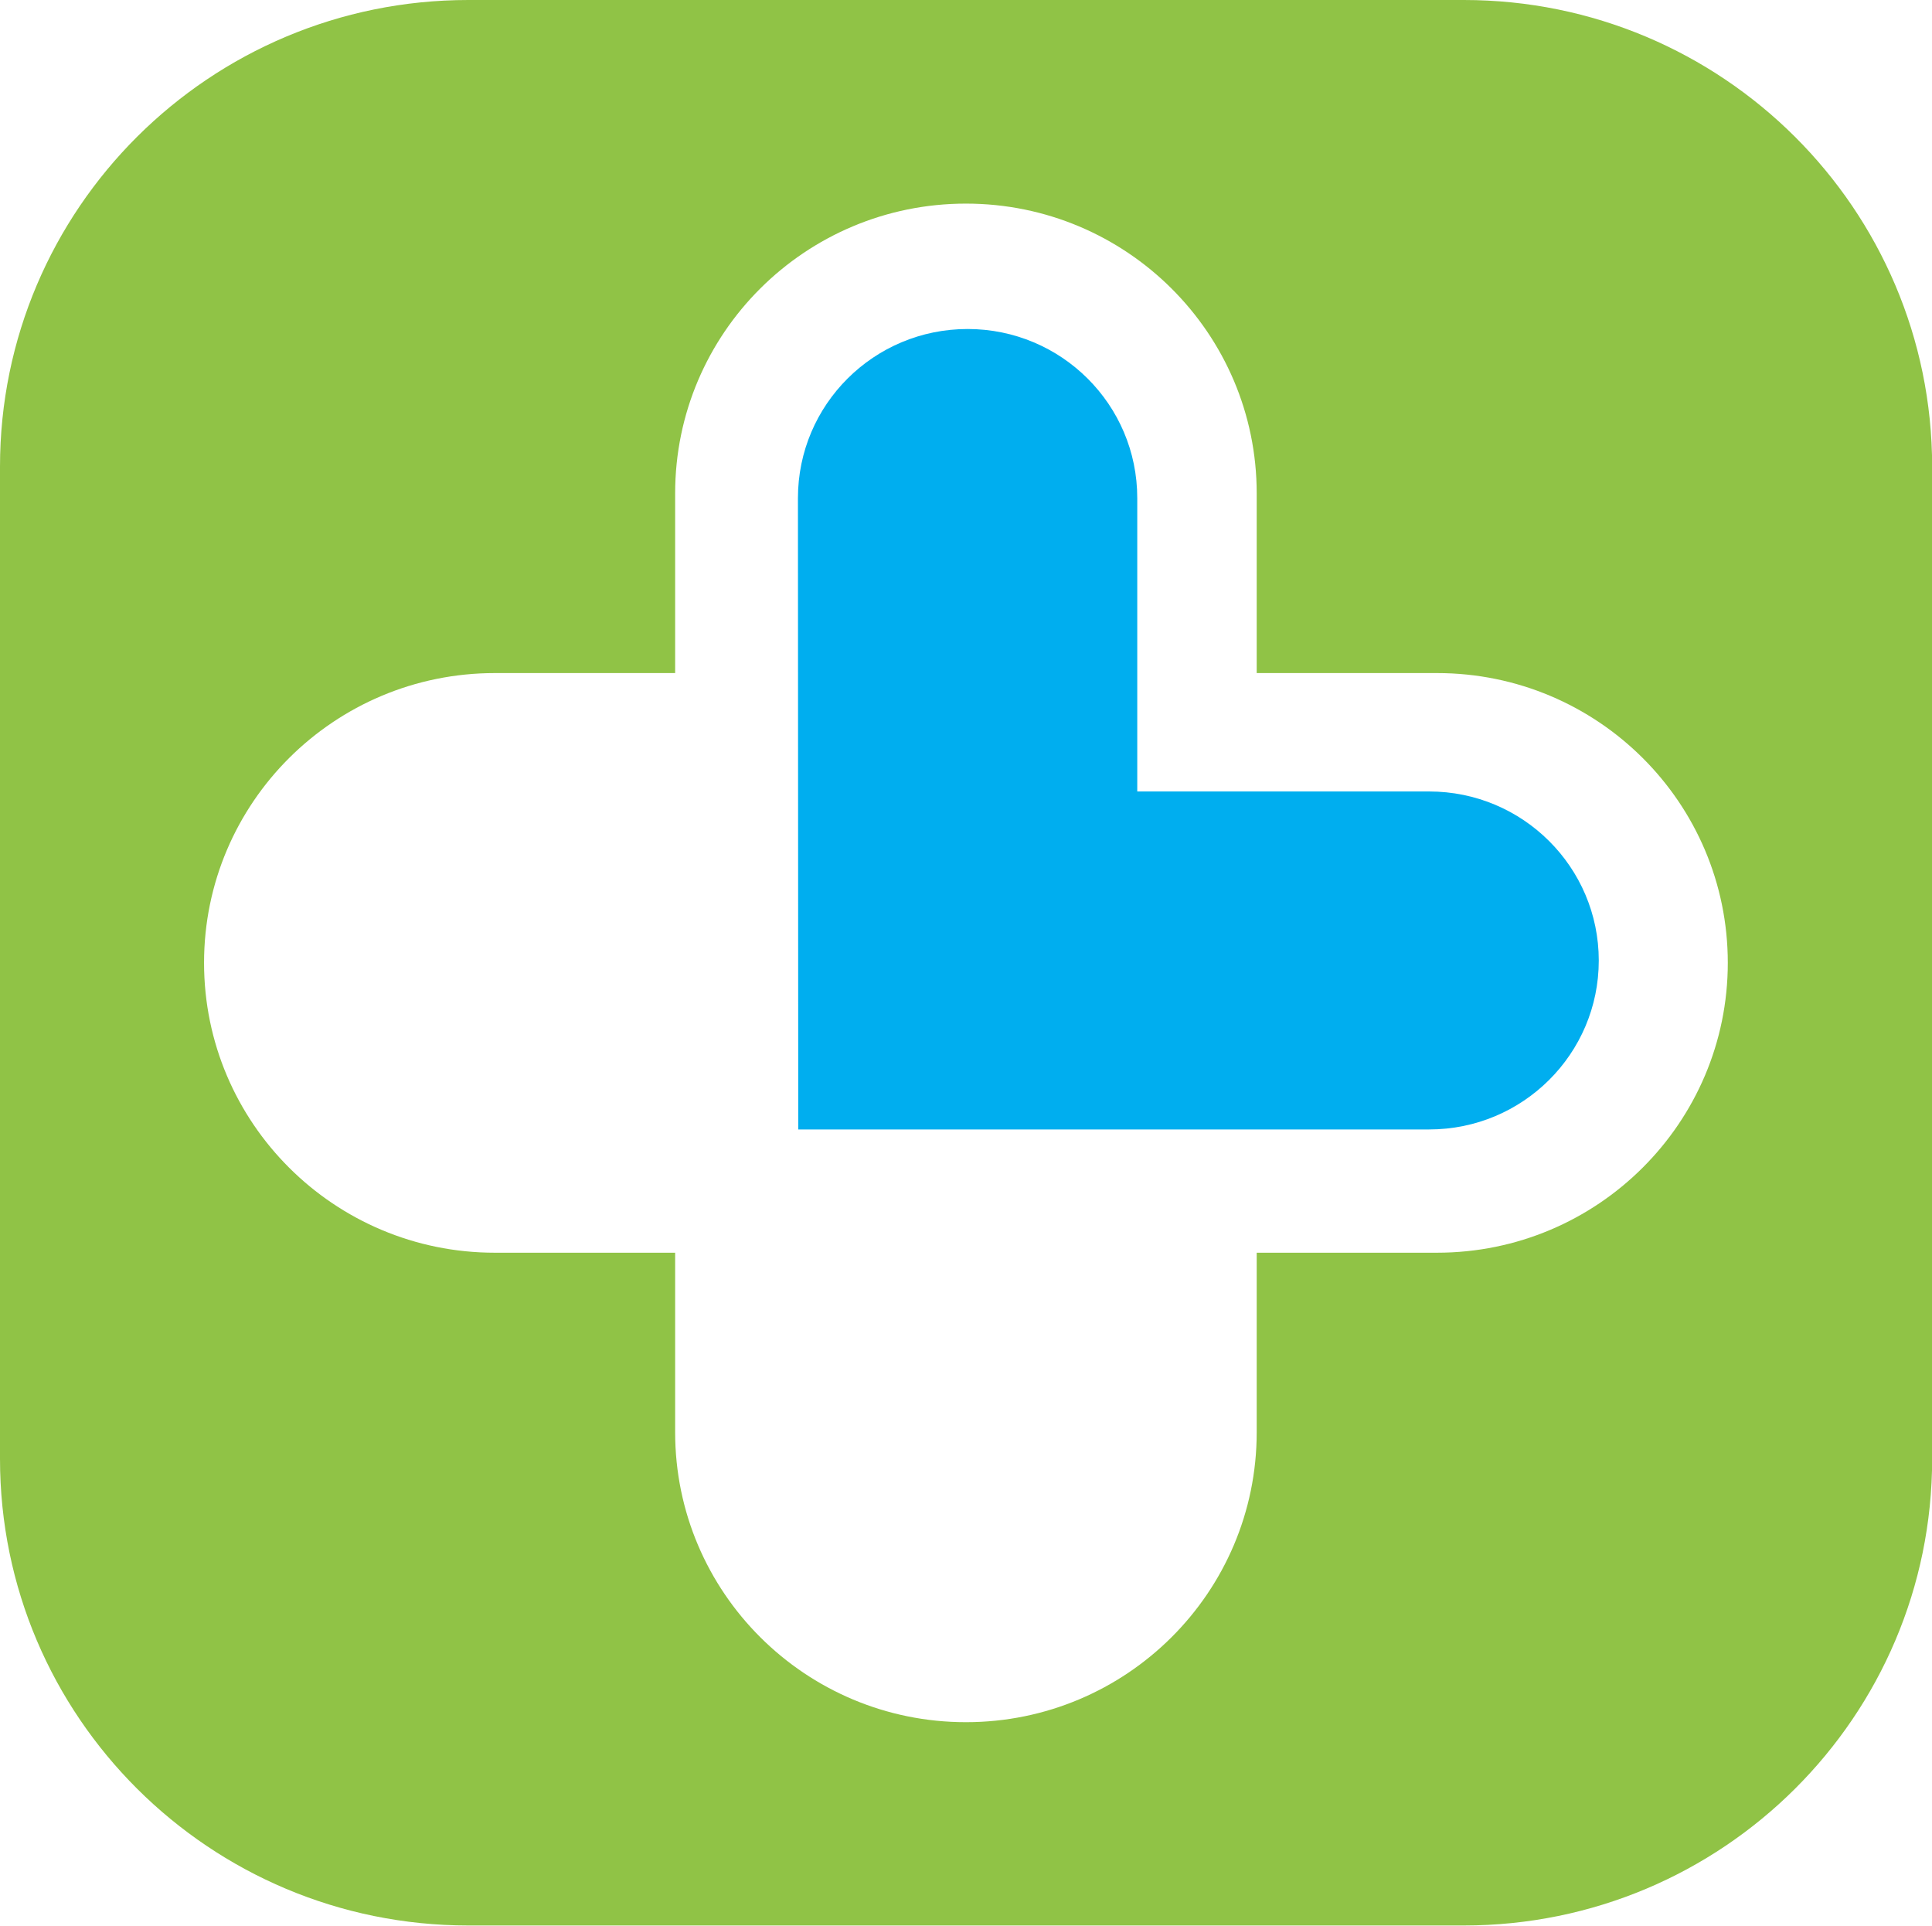
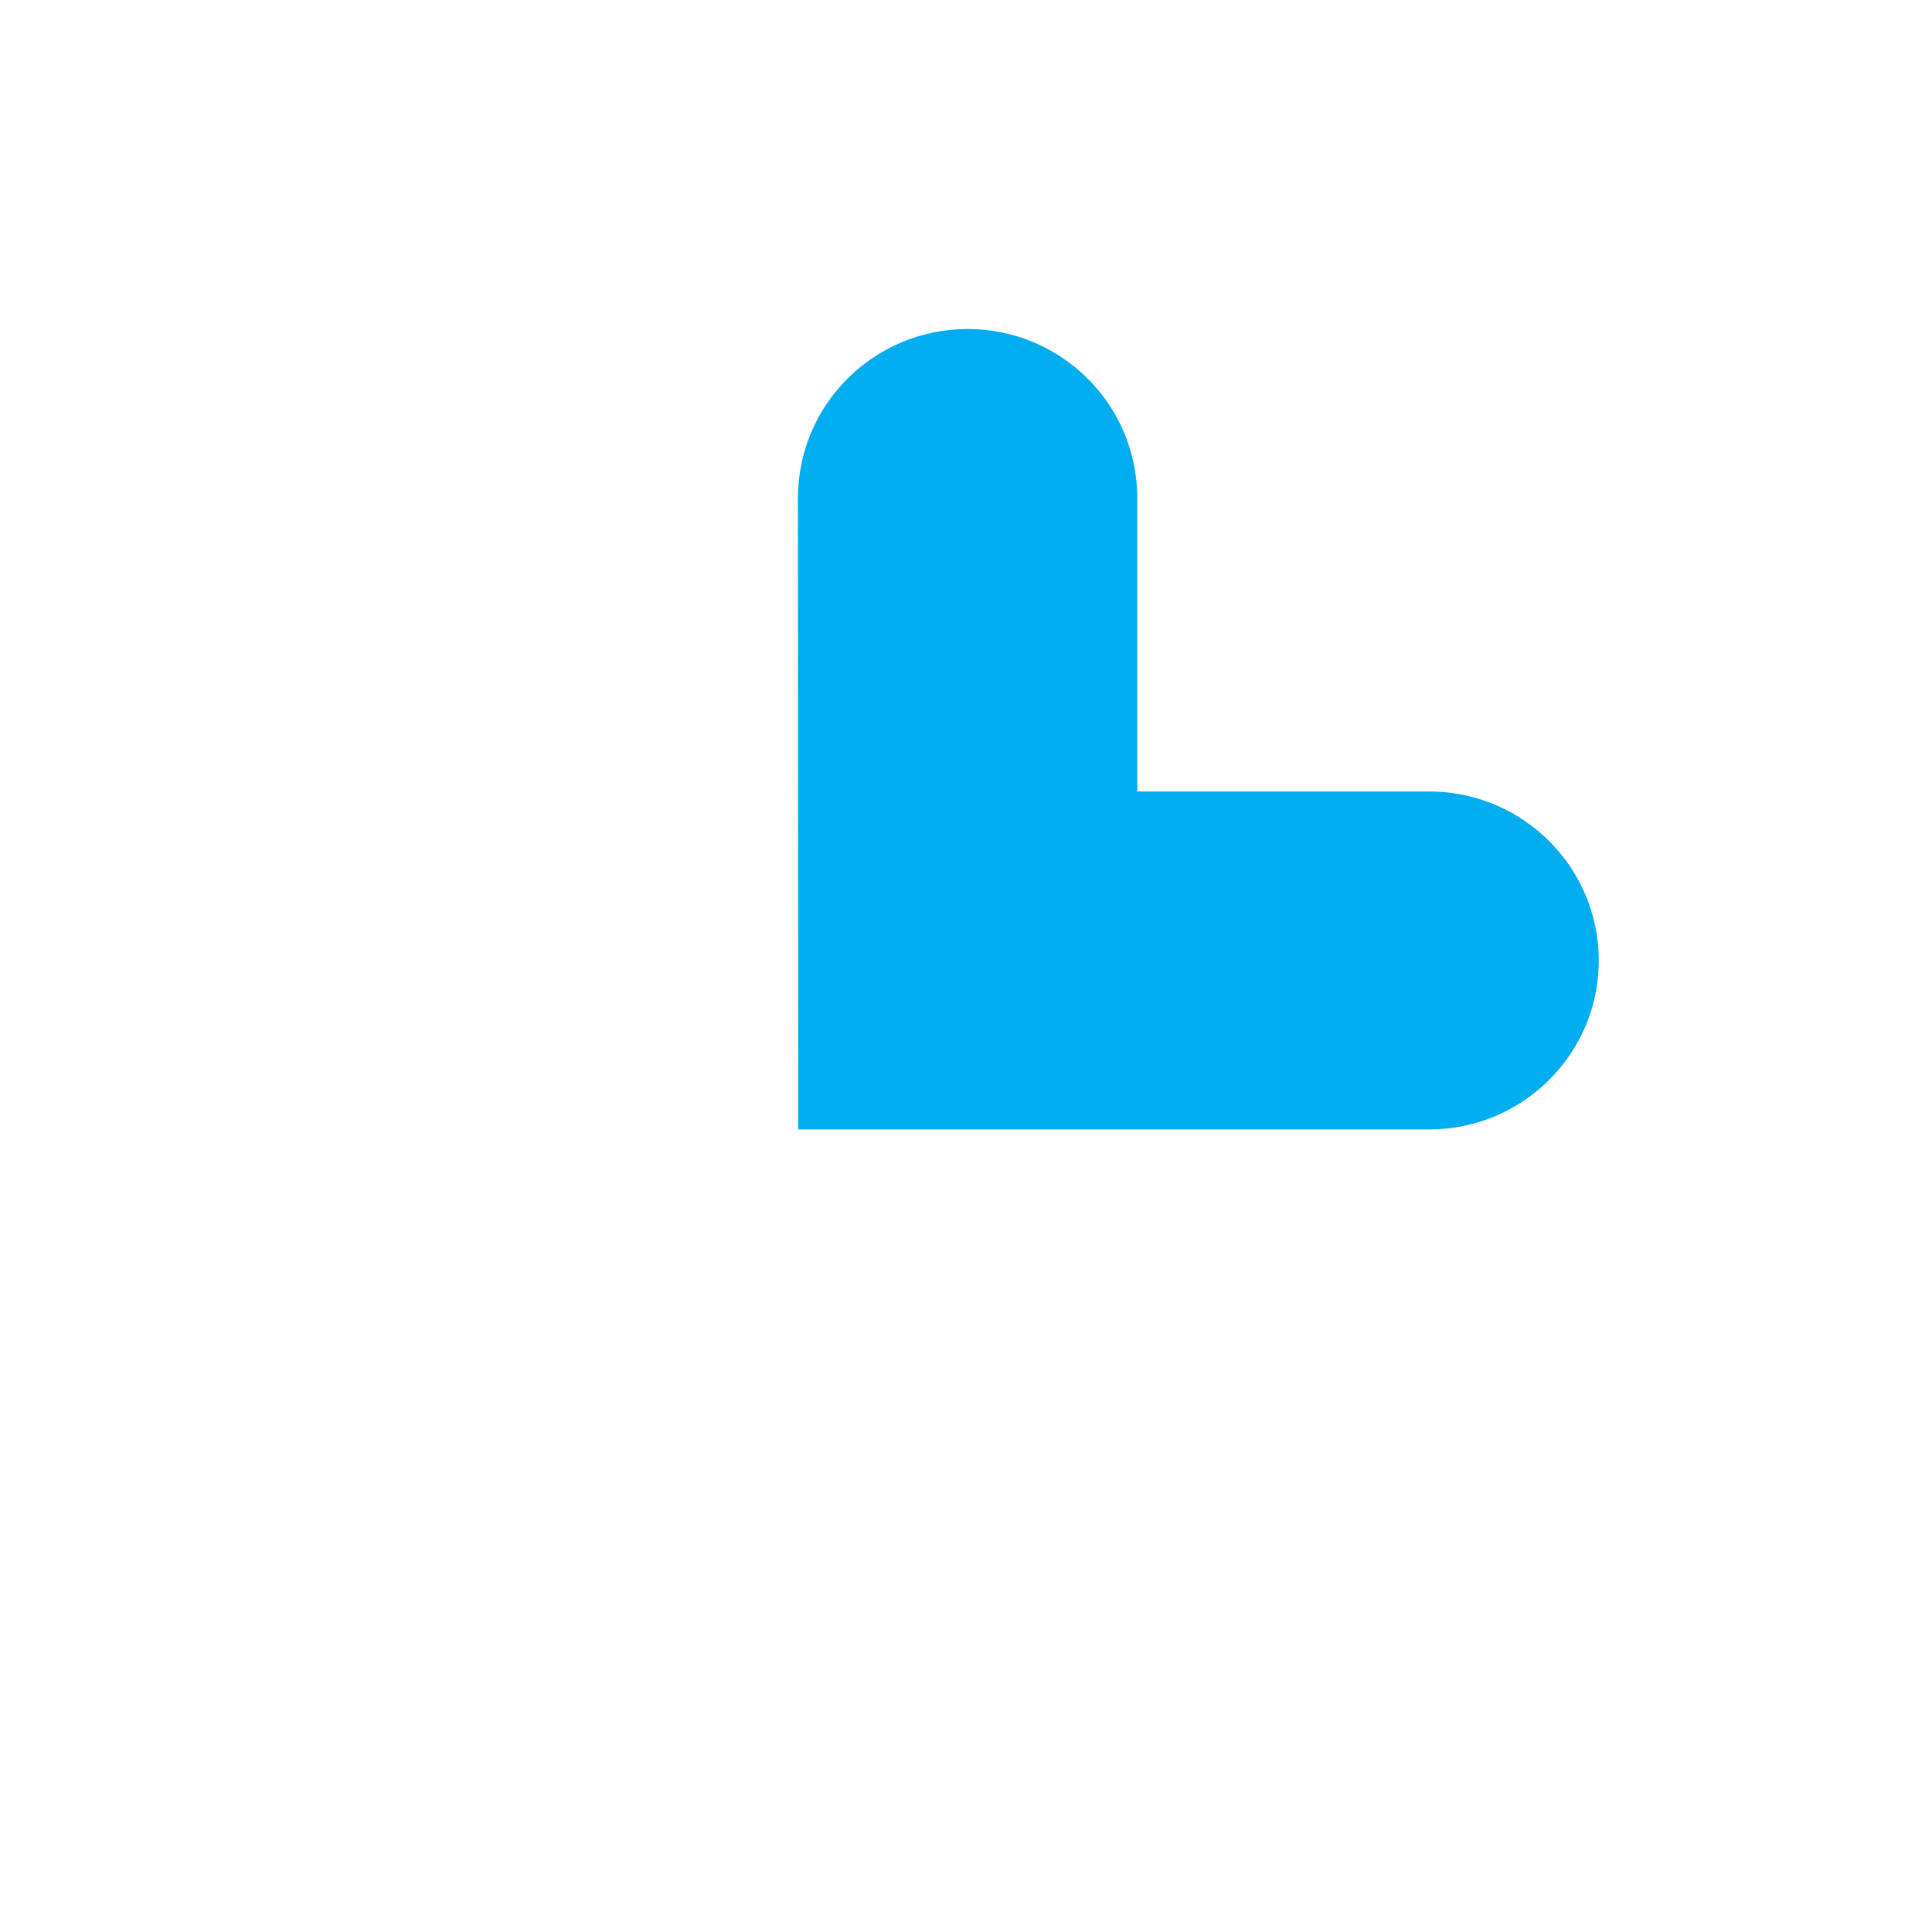
<svg xmlns="http://www.w3.org/2000/svg" id="b" width="126.97" height="126.54" viewBox="0 0 126.97 126.54">
  <g id="c">
-     <path d="m94.44,82.32h-11.85v11.8c0,10.52-8.56,19.05-19.11,19.05-10.55,0-19.11-8.53-19.11-19.05v-11.8h-11.85c-10.55,0-19.11-8.53-19.11-19.05s8.56-19.04,19.11-19.04h11.85v-11.81c0-10.52,8.56-19.04,19.11-19.04s19.11,8.53,19.11,19.04v11.81h11.85c10.56,0,19.11,8.53,19.11,19.04s-8.56,19.05-19.11,19.05h0ZM96.2,0H30.78C13.78,0,0,13.73,0,30.67v65.19c0,16.94,13.78,30.67,30.78,30.67h65.42c17,0,30.78-13.73,30.78-30.67V30.67C126.97,13.73,113.19,0,96.2,0h0Z" style="fill:#90c346; fill-rule:evenodd;" />
-     <path d="m93.93,52.01h-19.19v-19.28c0-6.14-4.99-11.11-11.15-11.11s-11.15,4.97-11.15,11.11l.02,41.49h41.46c6.16,0,11.15-4.97,11.15-11.1s-4.99-11.11-11.15-11.11h0Z" style="fill:#00aeef; fill-rule:evenodd;" />
+     <path d="m93.93,52.01h-19.19v-19.28c0-6.14-4.99-11.11-11.15-11.11s-11.15,4.97-11.15,11.11l.02,41.49h41.46c6.16,0,11.15-4.97,11.15-11.1s-4.99-11.11-11.15-11.11Z" style="fill:#00aeef; fill-rule:evenodd;" />
  </g>
</svg>